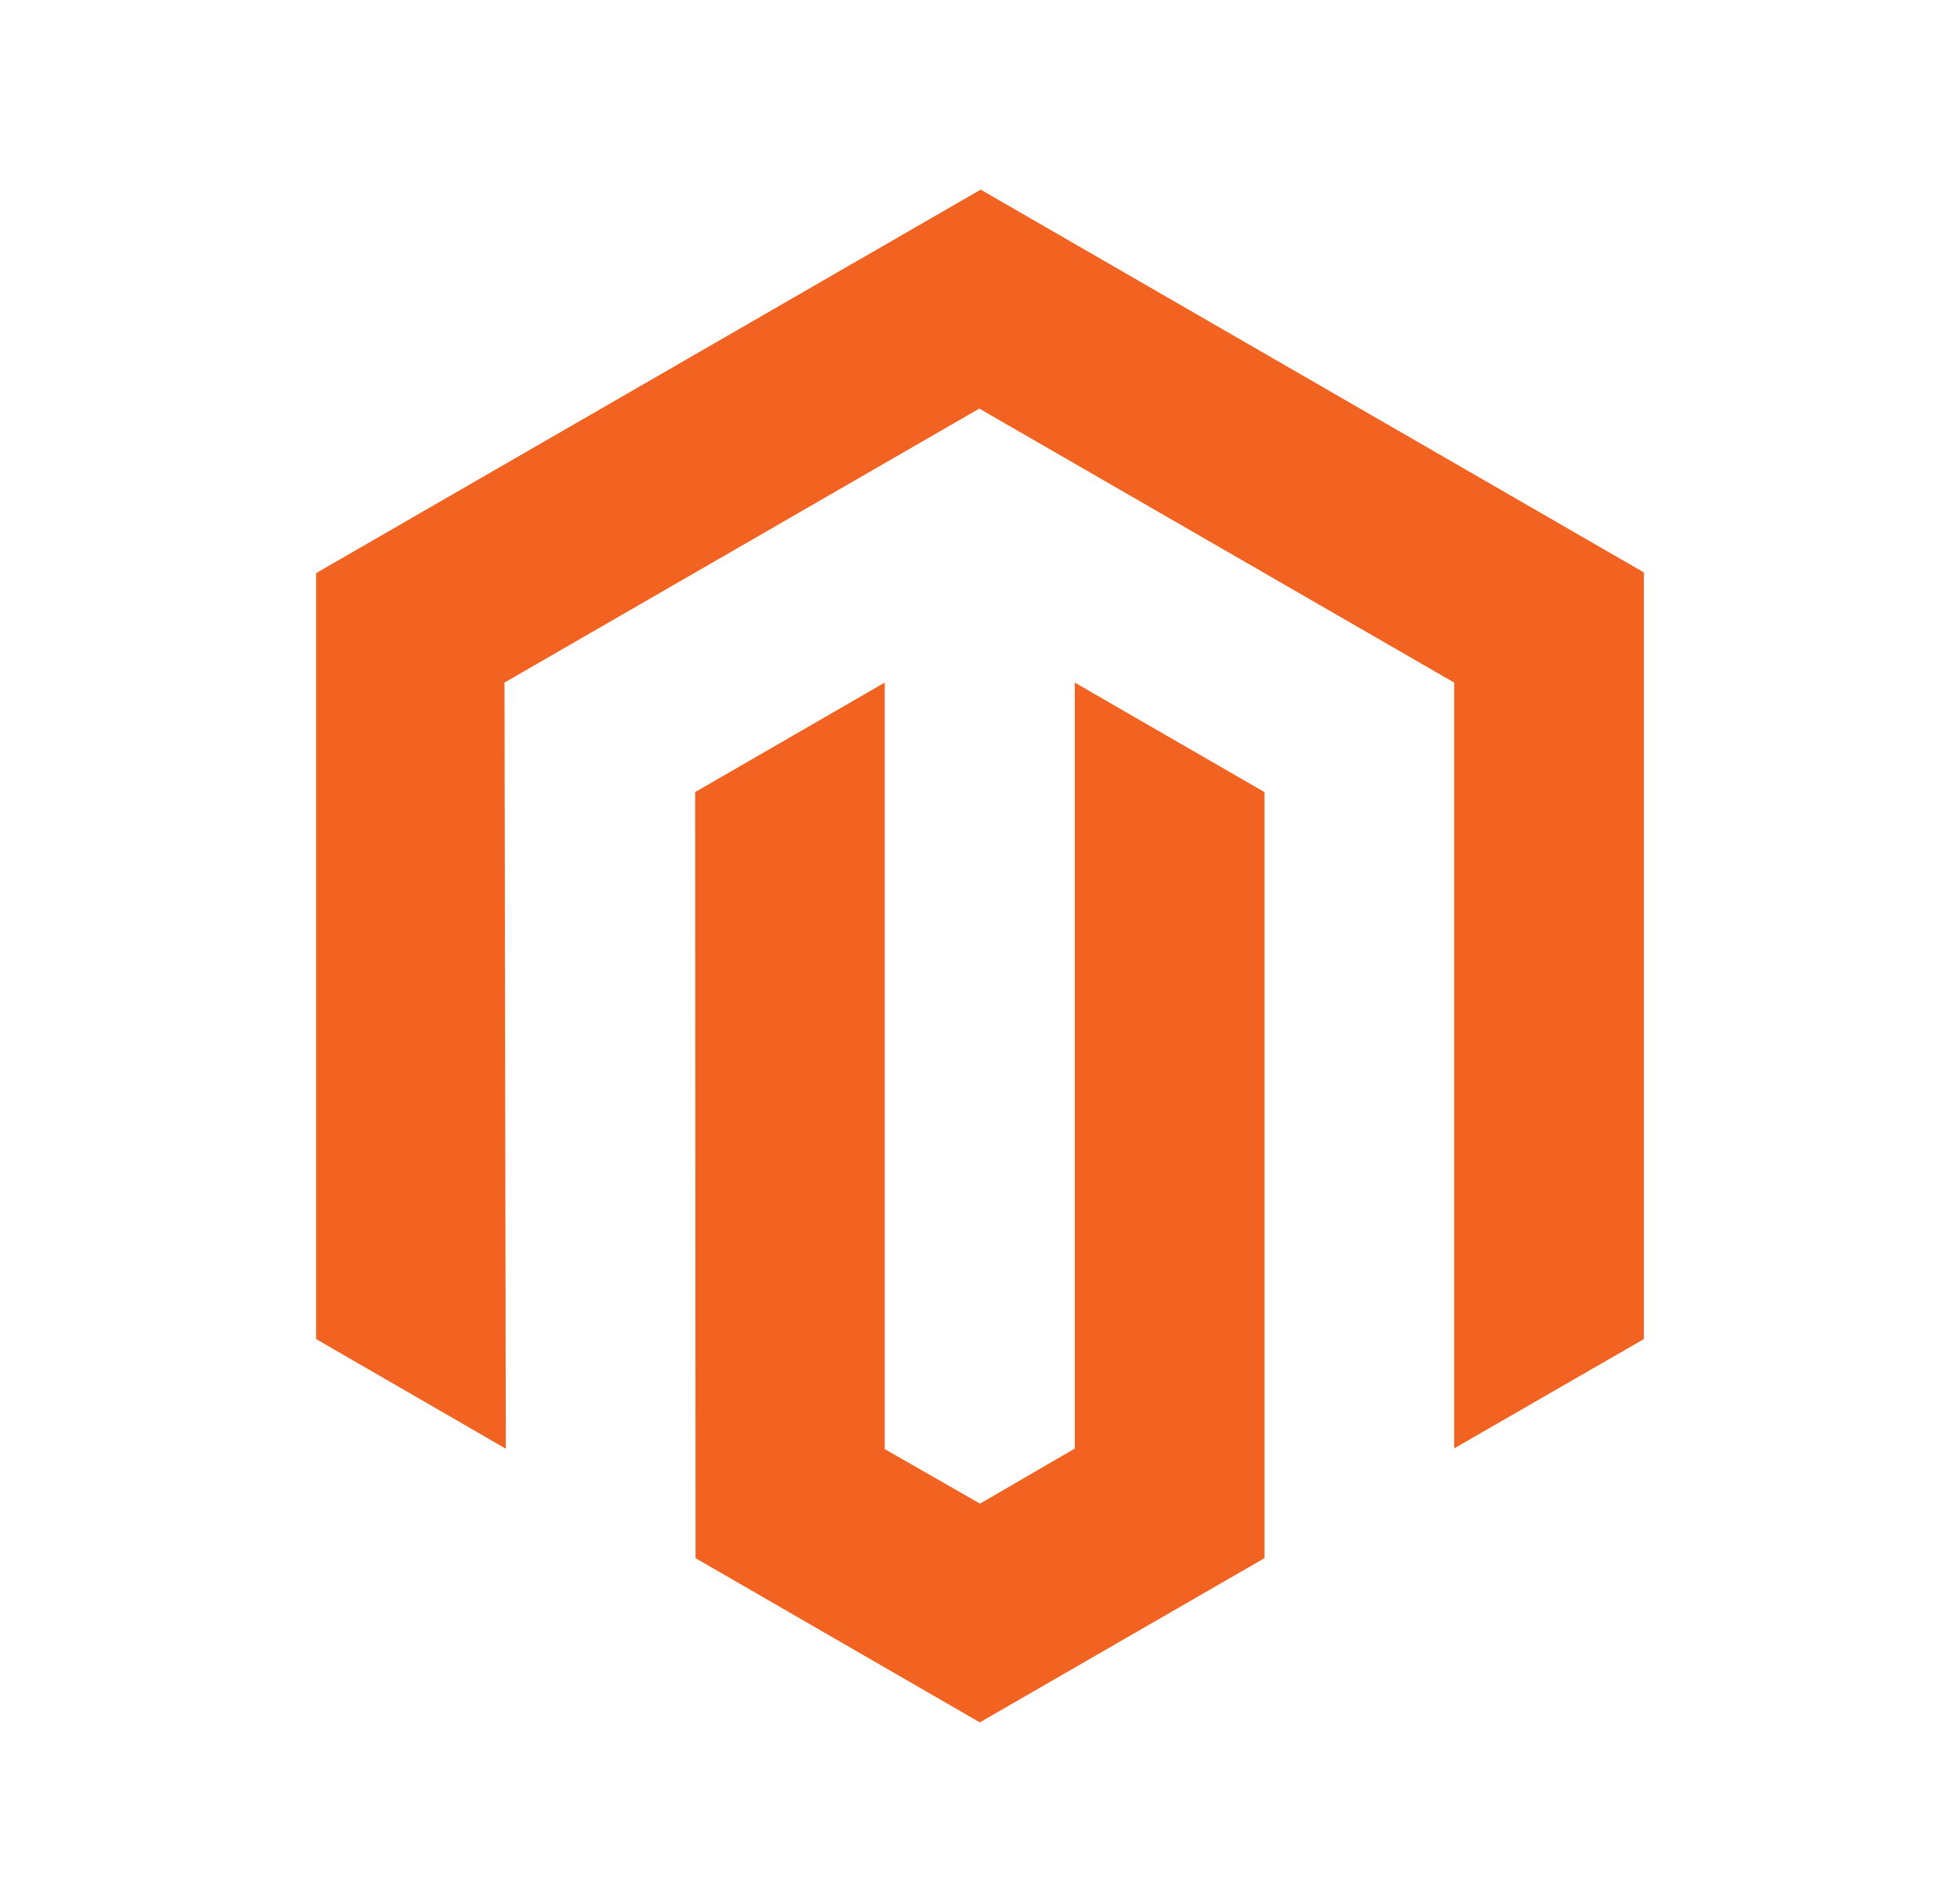
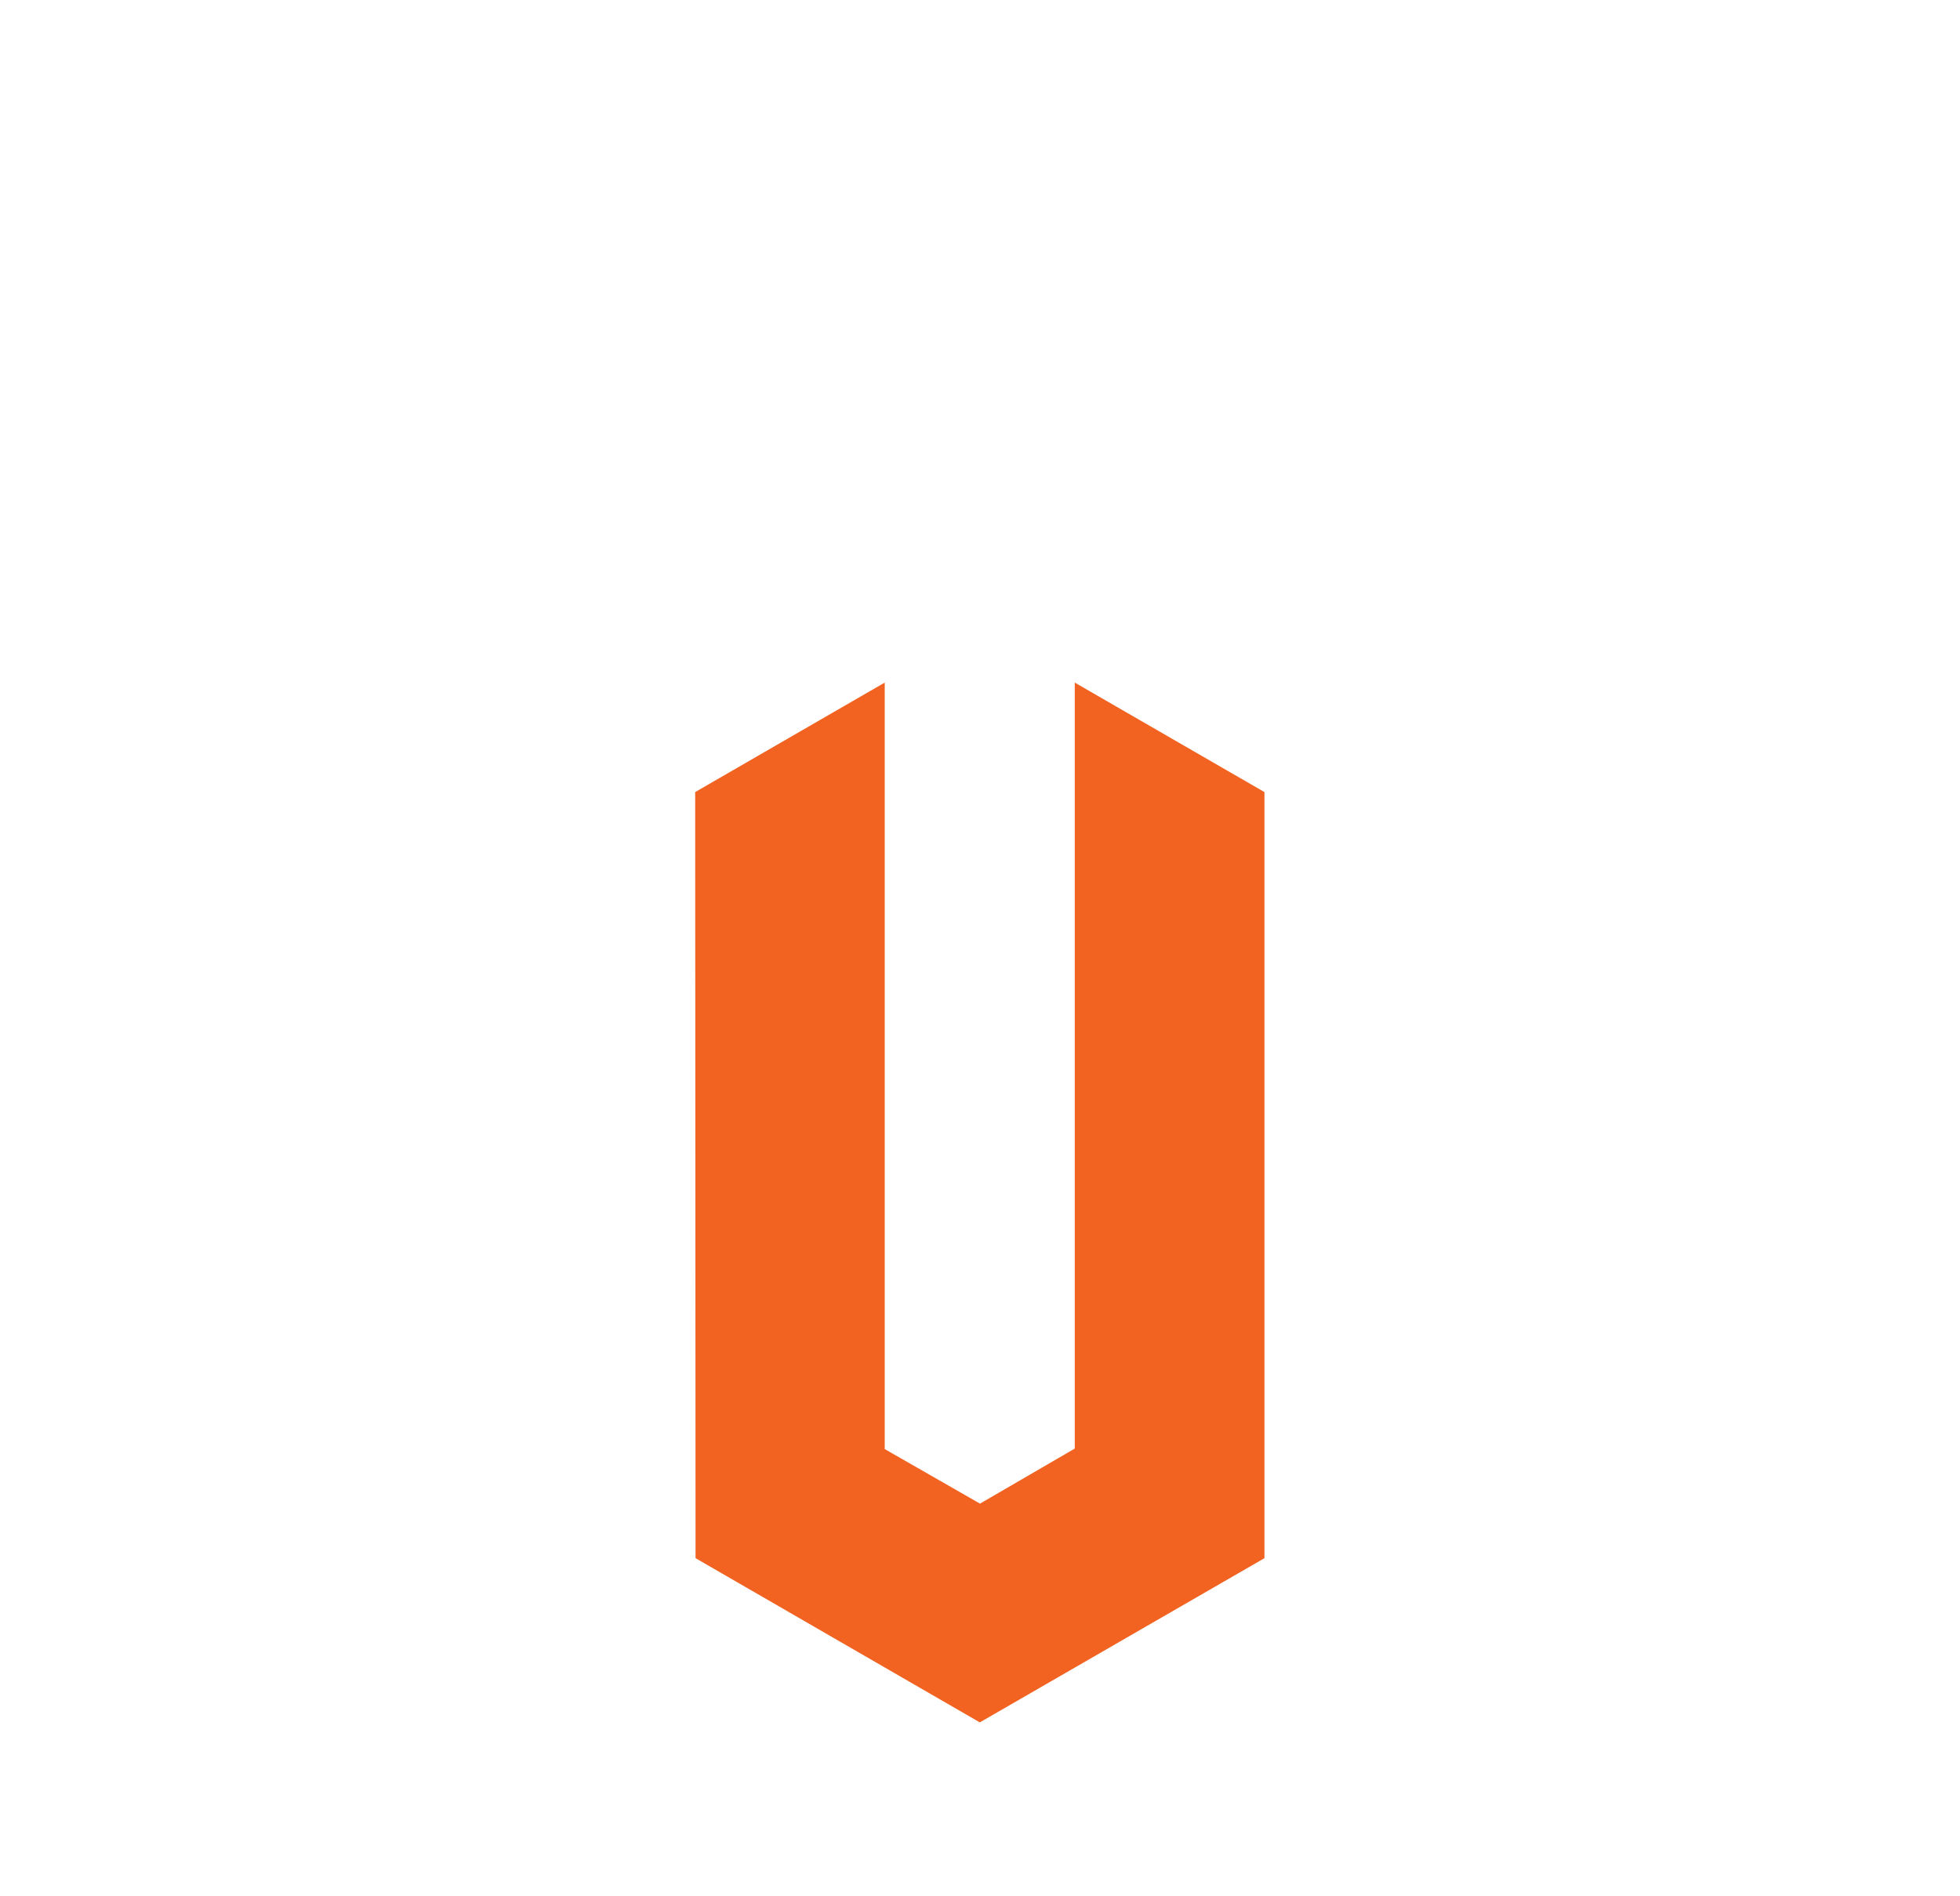
<svg xmlns="http://www.w3.org/2000/svg" width="31" height="30" viewBox="0 0 31 30" fill="none">
-   <path d="M15.511 3L5 9.067V21.185L8 22.919L7.979 10.799L15.489 6.464L23 10.799V22.914L26 21.185V9.056L15.511 3Z" fill="#F26322" />
  <path d="M16.999 22.917L15.5 23.788L13.993 22.925V10.799L10.995 12.531L11.001 24.651L15.497 27.249L19.999 24.651V12.531L16.999 10.799V22.917Z" fill="#F26322" />
</svg>